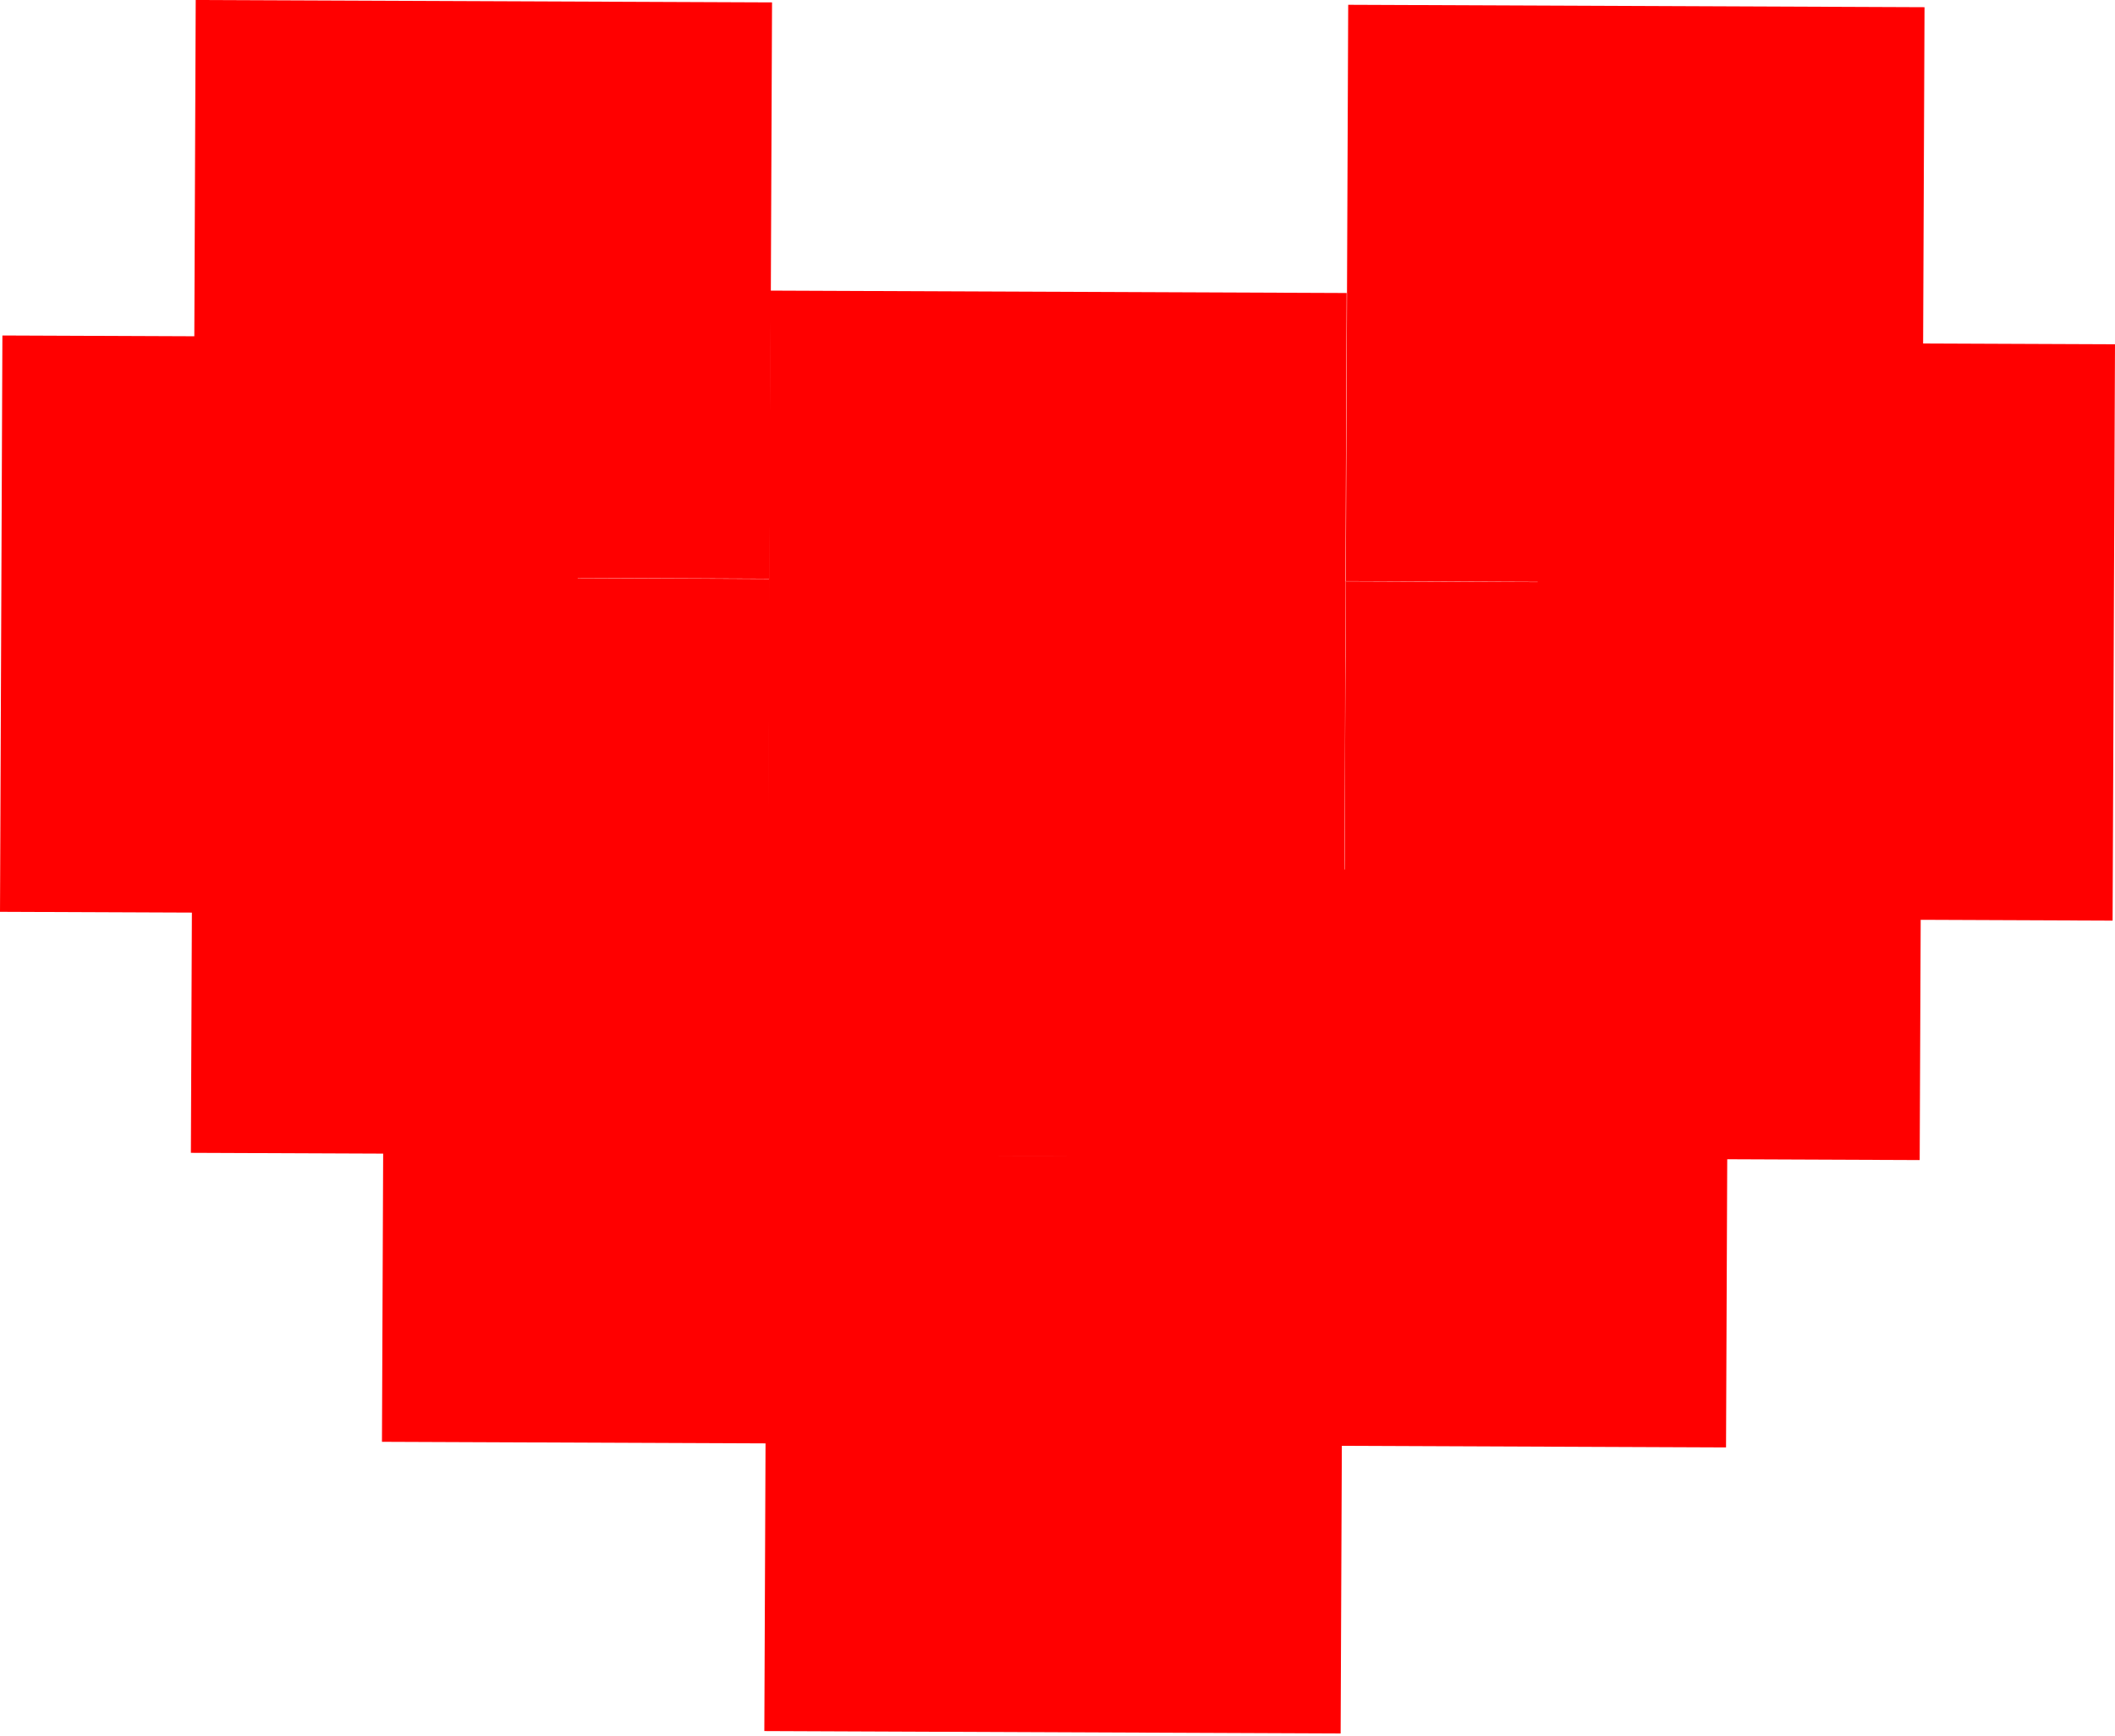
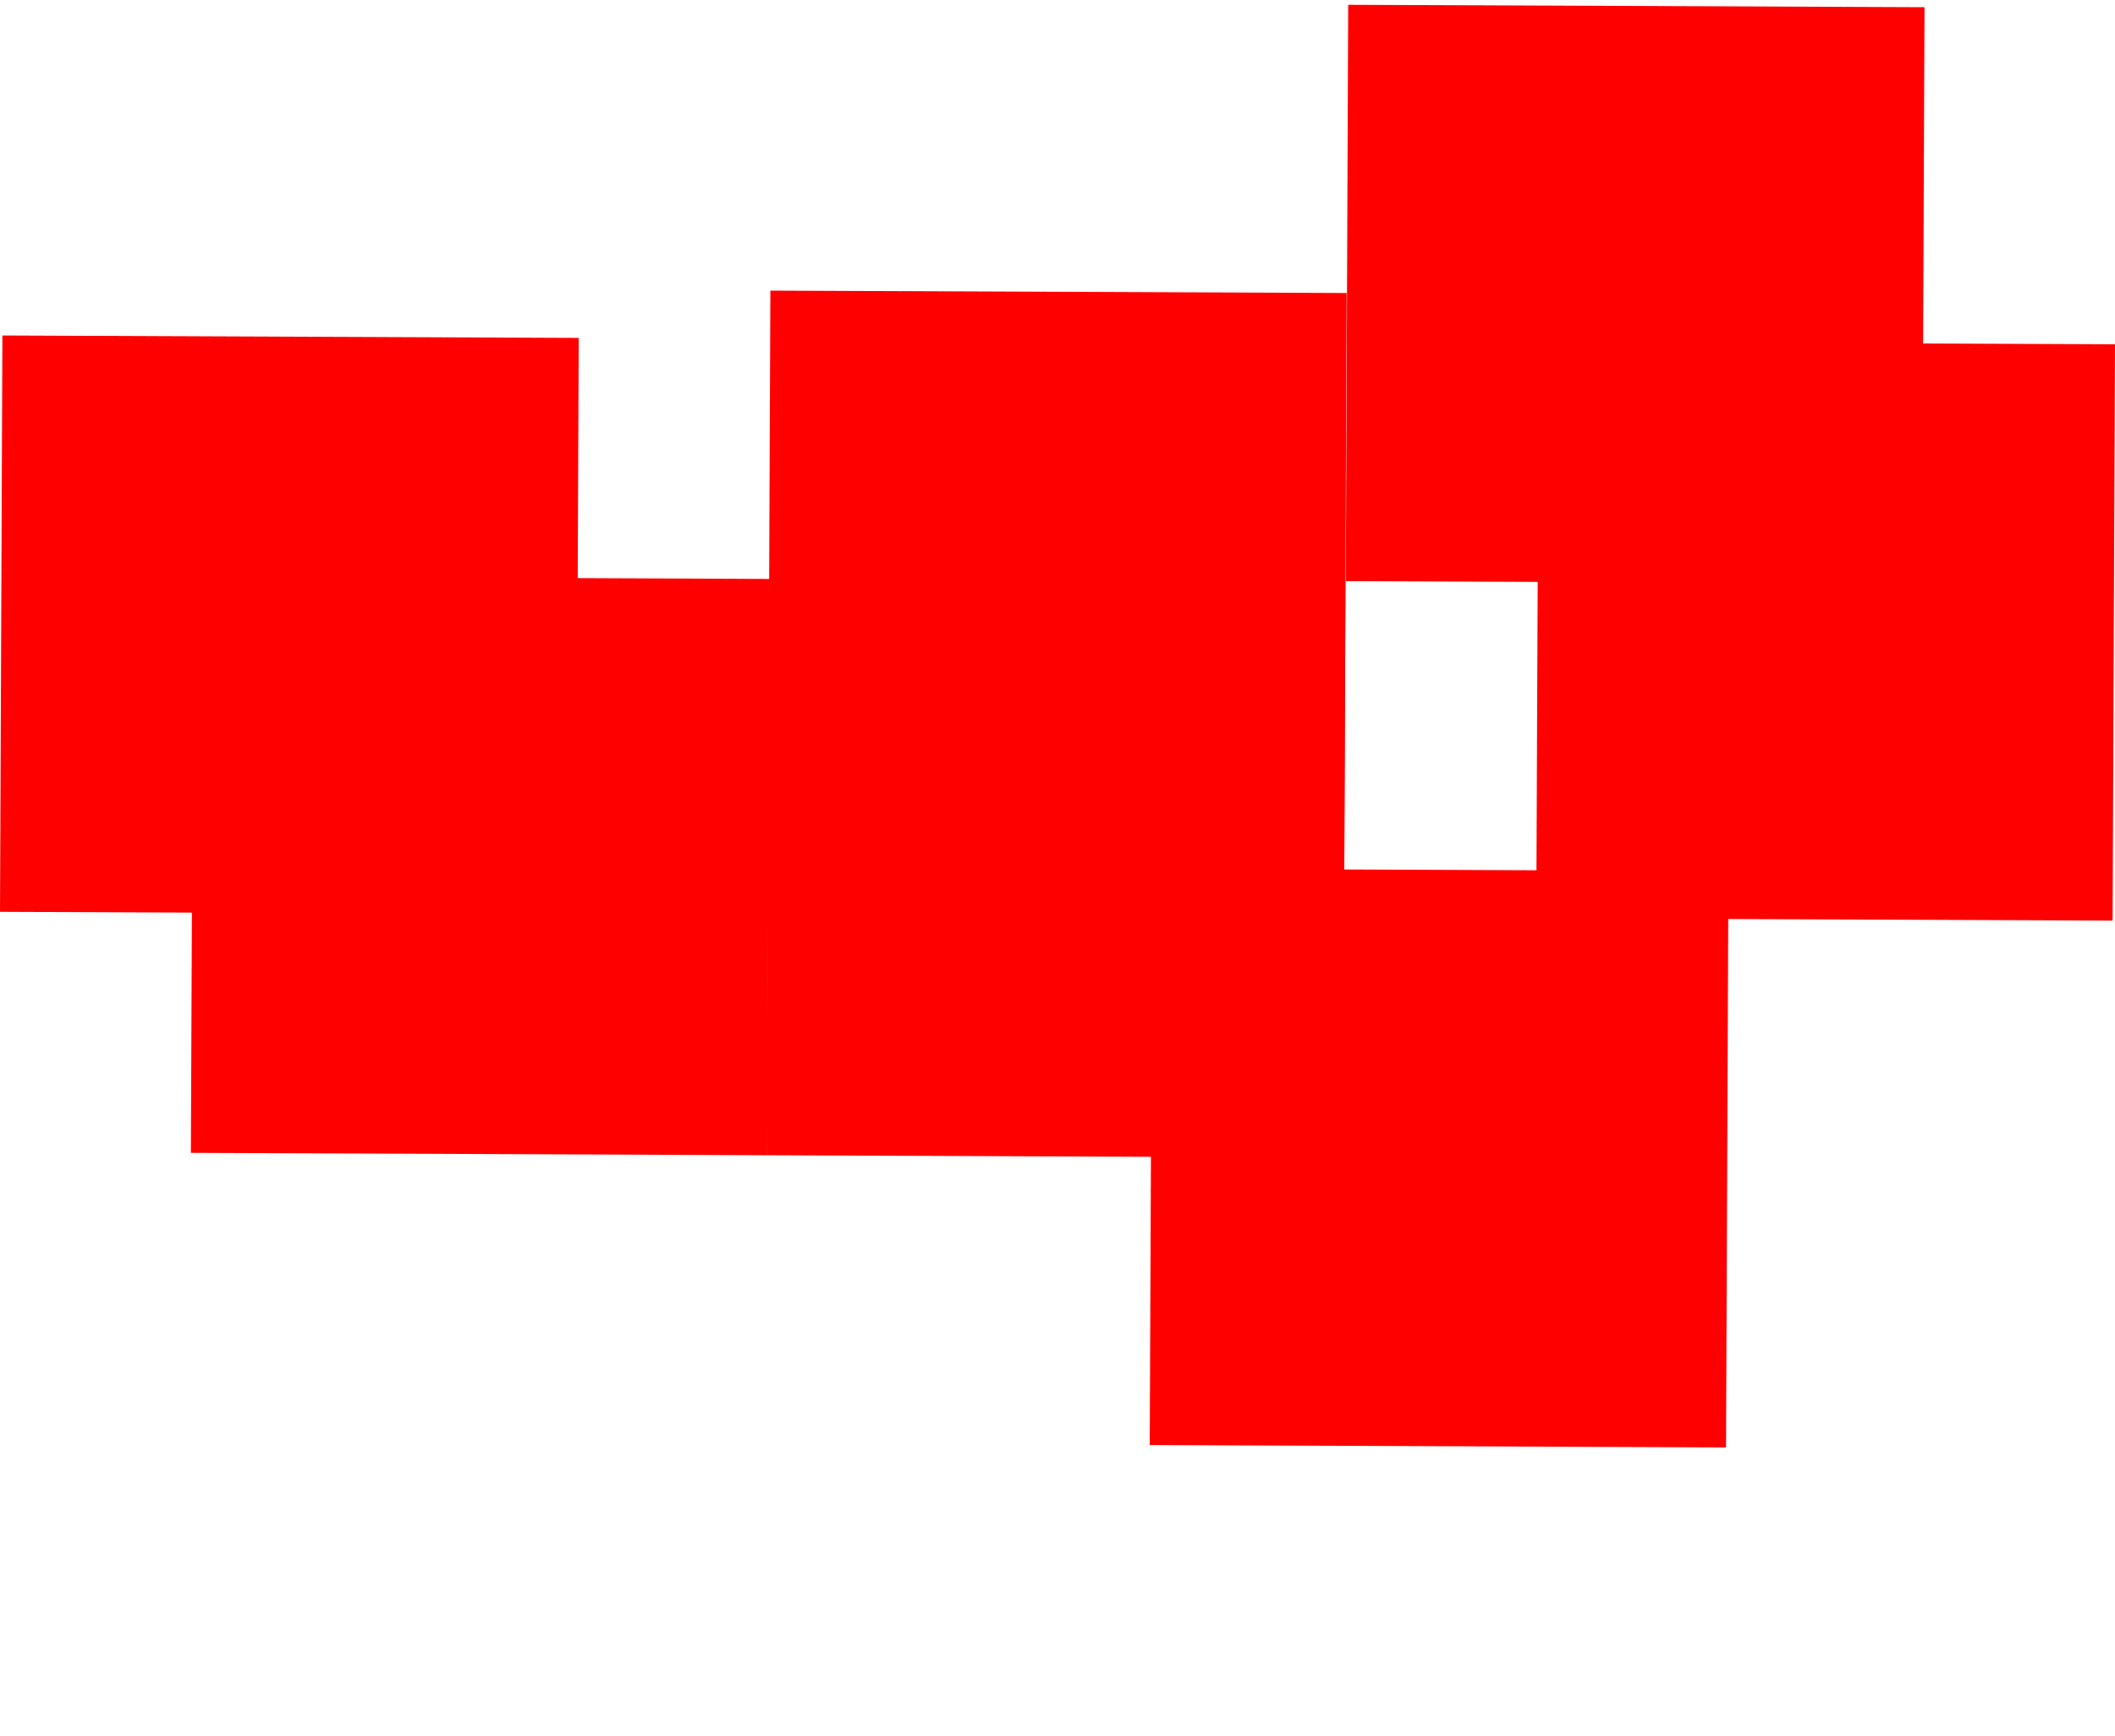
<svg xmlns="http://www.w3.org/2000/svg" width="67" height="55" viewBox="0 0 67 55" fill="none">
-   <path d="M6.2 0L24.457 0.076L24.381 18.333L6.124 18.257L6.2 0Z" fill="#FF0000" />
  <path d="M24.366 18.339L42.622 18.416L42.546 36.672L24.29 36.596L24.366 18.339Z" fill="#FF0000" />
  <path d="M6.123 18.264L24.38 18.34L24.303 36.596L6.047 36.52L6.123 18.264Z" fill="#FF0000" />
  <path d="M0.076 10.628L18.333 10.704L18.257 28.961L6.7383e-05 28.885L0.076 10.628Z" fill="#FF0000" />
  <path d="M48.743 10.831L67 10.907L66.924 29.164L48.667 29.088L48.743 10.831Z" fill="#FF0000" />
-   <path d="M42.633 18.416L60.889 18.492L60.813 36.749L42.557 36.673L42.633 18.416Z" fill="#FF0000" />
-   <path d="M24.289 36.58L42.546 36.656L42.469 54.913L24.213 54.837L24.289 36.58Z" fill="#FF0000" />
-   <path d="M12.176 27.418L30.432 27.494L30.356 45.75L12.1 45.674L12.176 27.418Z" fill="#FF0000" />
  <path d="M36.498 27.519L54.754 27.595L54.678 45.852L36.422 45.776L36.498 27.519Z" fill="#FF0000" />
  <path d="M24.404 9.206L42.66 9.282L42.584 27.538L24.328 27.462L24.404 9.206Z" fill="#FF0000" />
-   <path d="M42.709 0.152L60.966 0.228L60.89 18.485L42.633 18.409L42.709 0.152Z" fill="#FF0000" />
+   <path d="M42.709 0.152L60.966 0.228L60.89 18.485L42.633 18.409L42.709 0.152" fill="#FF0000" />
</svg>